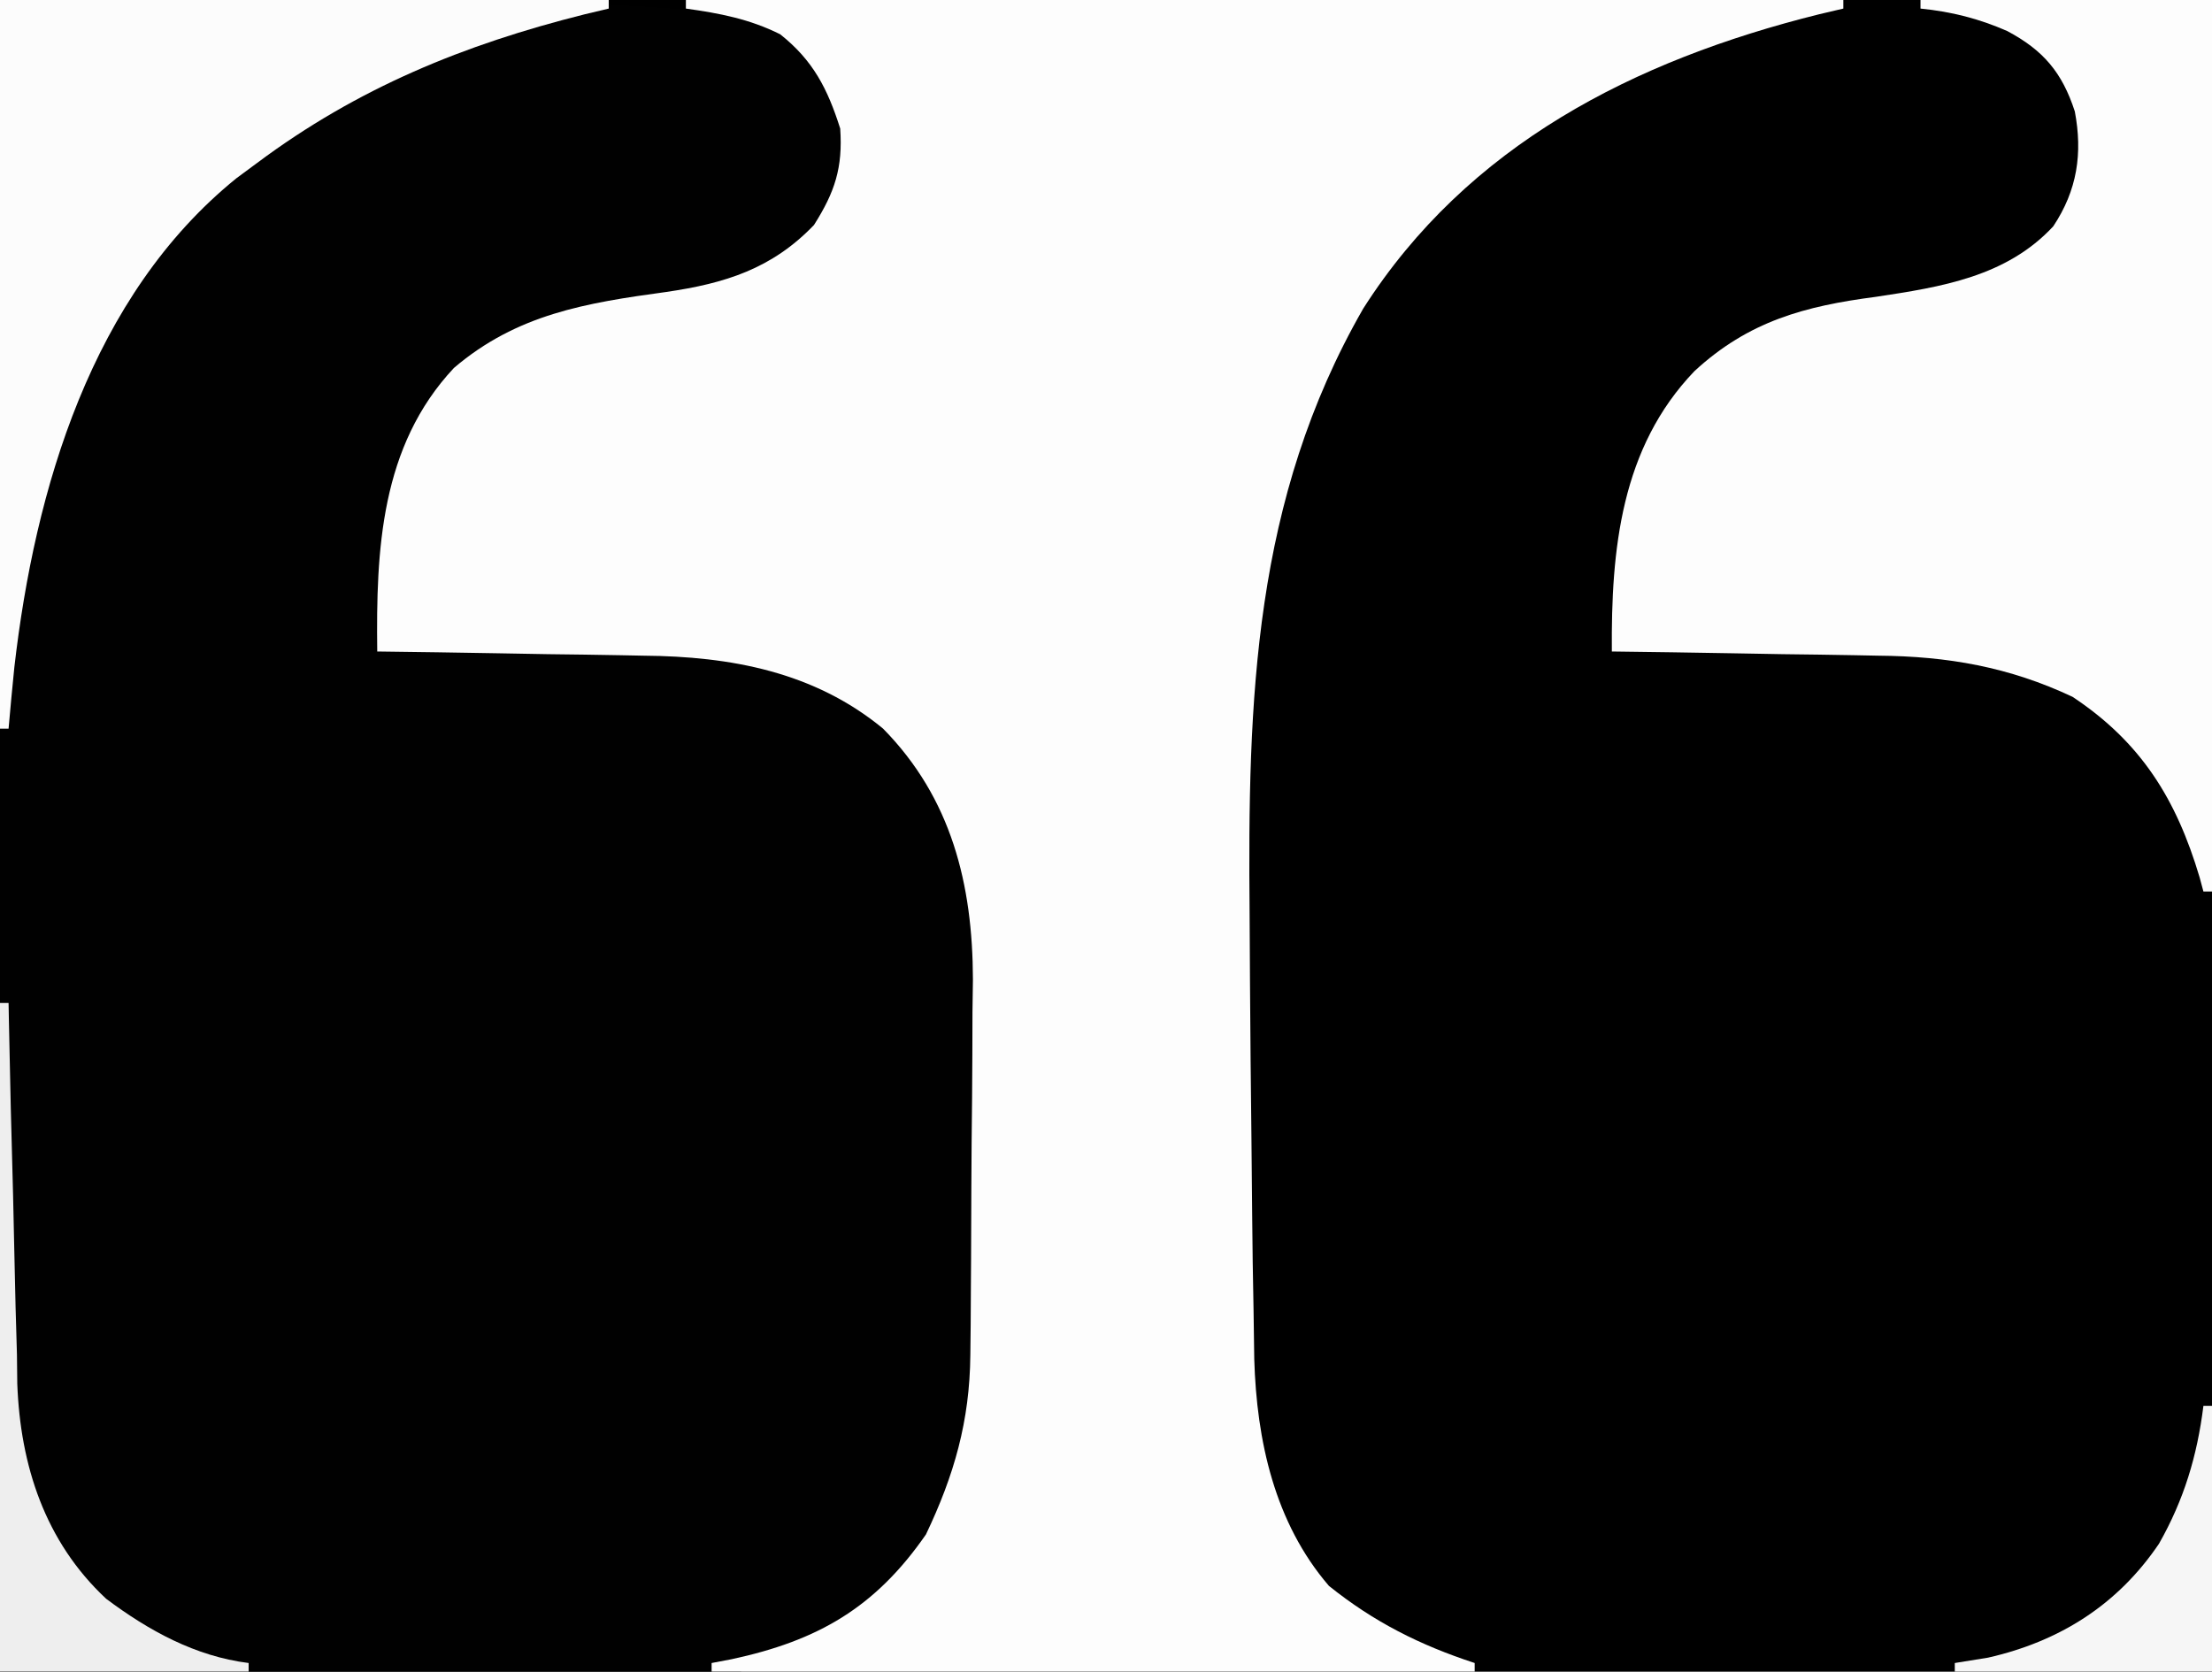
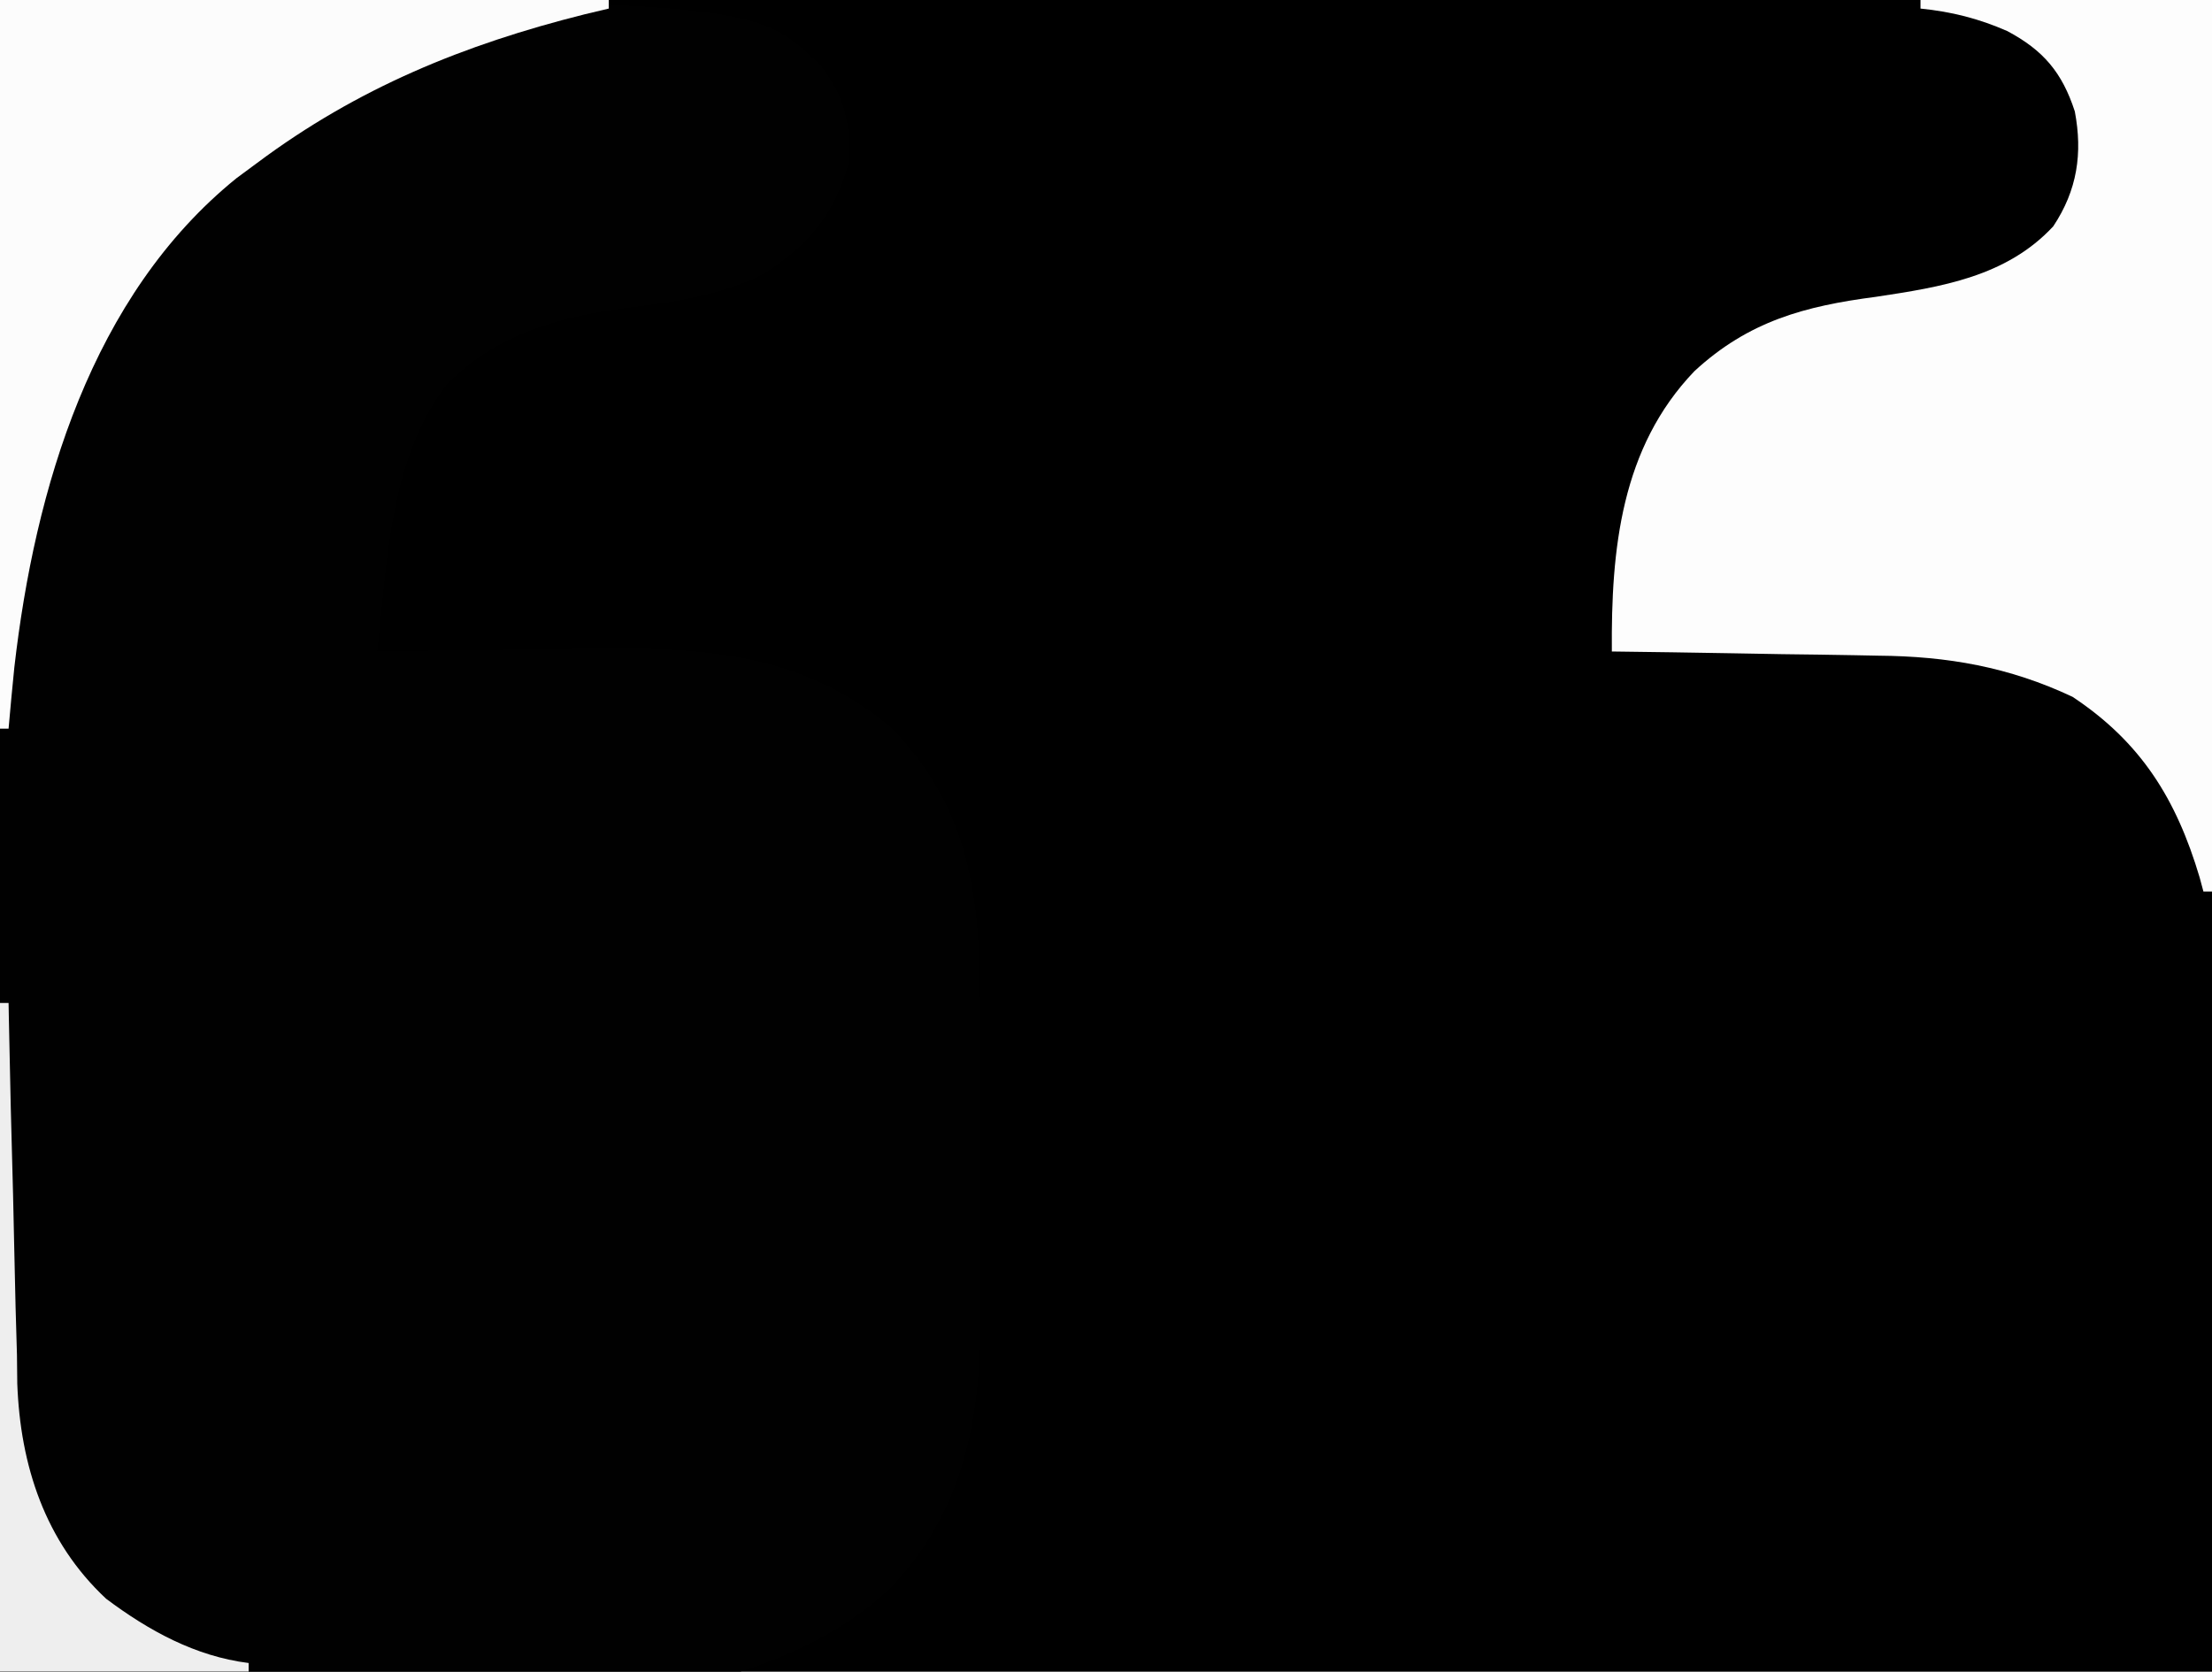
<svg xmlns="http://www.w3.org/2000/svg" width="258" height="195">
  <rect width="100%" height="100%" fill="#808080" stroke="none" />
  <path d="M0 0 C85.14 0 170.28 0 258 0 C258 64.35 258 128.7 258 195 C172.86 195 87.72 195 0 195 C0 130.65 0 66.3 0 0 Z " fill="#000000" transform="translate(0,0)" />
  <path d="M0 0 C87.884 0 87.884 0 95.75 7.688 C98.507 11.212 99.276 14.561 99 19 C97.32 25.089 94.21 28.656 89 32 C83.882 34.523 78.618 35.23 73 35.938 C65.136 36.964 57.604 39.085 52 45 C45.398 53.797 45.188 65.441 44 76 C45.179 75.979 46.358 75.958 47.573 75.937 C52.001 75.863 56.429 75.818 60.858 75.78 C62.765 75.76 64.671 75.733 66.578 75.698 C80.403 75.452 92.913 75.545 104.027 84.945 C113.229 94.529 114.31 104.739 114.301 117.422 C114.305 118.718 114.309 120.013 114.314 121.348 C114.321 124.085 114.321 126.822 114.316 129.559 C114.31 133.036 114.327 136.513 114.35 139.99 C114.368 143.342 114.365 146.695 114.363 150.047 C114.372 151.281 114.382 152.514 114.391 153.785 C114.328 165.73 112.343 176.281 103.957 185.164 C78.945 208.841 19.953 195 0 195 C0 130.65 0 66.3 0 0 Z " fill="#010101" transform="translate(0,0)" />
-   <path d="M0 0 C44.55 0 89.1 0 135 0 C135 0.33 135 0.66 135 1 C134.068 1.219 133.136 1.438 132.176 1.664 C110.628 7.024 91.169 16.914 79 36 C66.191 58.313 65.517 81.609 65.75 106.688 C65.765 109.23 65.779 111.772 65.792 114.315 C65.83 120.455 65.891 126.594 65.963 132.733 C65.996 135.682 66.023 138.631 66.047 141.58 C66.08 145.361 66.133 149.141 66.212 152.922 C66.248 154.797 66.271 156.673 66.292 158.55 C66.569 168.039 68.657 177.628 75 185 C80.244 189.216 85.631 191.916 92 194 C92 194.33 92 194.66 92 195 C62.63 195 33.26 195 3 195 C3 194.67 3 194.34 3 194 C3.773 193.853 4.547 193.706 5.344 193.555 C15.373 191.395 22.076 187.557 28 179 C31.293 172.092 33.103 165.772 33.177 158.099 C33.19 156.934 33.203 155.768 33.216 154.568 C33.223 153.316 33.231 152.063 33.238 150.773 C33.25 148.826 33.25 148.826 33.263 146.838 C33.278 144.09 33.288 141.341 33.295 138.592 C33.306 135.099 33.341 131.606 33.38 128.113 C33.413 124.75 33.417 121.387 33.426 118.023 C33.452 116.163 33.452 116.163 33.479 114.266 C33.451 103.165 30.982 93.112 23 85 C14.973 78.374 5.203 76.565 -4.945 76.488 C-6.289 76.461 -6.289 76.461 -7.66 76.434 C-10.482 76.38 -13.303 76.346 -16.125 76.312 C-18.055 76.279 -19.984 76.245 -21.914 76.209 C-26.609 76.125 -31.304 76.058 -36 76 C-36.144 64.146 -35.613 52.065 -27.059 42.926 C-19.702 36.648 -11.652 35.337 -2.312 34.062 C4.574 33.058 10.039 31.357 14.938 26.25 C17.386 22.392 18.308 19.553 18 15 C16.528 10.352 14.838 7.048 11 4 C7.425 2.213 3.944 1.55 0 1 C0 0.67 0 0.34 0 0 Z " fill="#FDFDFD" transform="translate(80,0)" />
  <path d="M0 0 C11.22 0 22.44 0 34 0 C34 34.32 34 68.64 34 104 C33.67 104 33.34 104 33 104 C32.853 103.455 32.706 102.909 32.555 102.348 C29.843 93.229 25.73 86.588 17.734 81.289 C10.352 77.809 3.158 76.55 -4.945 76.488 C-6.289 76.461 -6.289 76.461 -7.66 76.434 C-10.482 76.38 -13.303 76.346 -16.125 76.312 C-18.055 76.279 -19.984 76.245 -21.914 76.209 C-26.609 76.125 -31.304 76.058 -36 76 C-36.095 64.078 -34.93 52.228 -26.367 43.297 C-20.051 37.462 -13.49 35.706 -5.188 34.625 C2.404 33.478 10.013 32.292 15.484 26.402 C18.293 22.18 18.921 17.875 18 13 C16.524 8.46 14.336 5.868 10.125 3.625 C6.802 2.169 3.626 1.363 0 1 C0 0.67 0 0.34 0 0 Z " fill="#FDFDFD" transform="translate(224,0)" />
  <path d="M0 0 C23.43 0 46.86 0 71 0 C71 0.33 71 0.66 71 1 C70.08 1.219 69.159 1.438 68.211 1.664 C54.133 5.191 41.723 10.249 30 19 C29.198 19.593 28.396 20.186 27.57 20.797 C10.673 34.478 4.062 57.061 1.674 77.834 C1.434 80.222 1.207 82.609 1 85 C0.67 85 0.34 85 0 85 C0 56.95 0 28.9 0 0 Z " fill="#FCFCFC" transform="translate(0,0)" />
  <path d="M0 0 C0.33 0 0.66 0 1 0 C1.018 0.975 1.018 0.975 1.036 1.969 C1.164 8.785 1.333 15.598 1.525 22.412 C1.591 24.949 1.647 27.486 1.693 30.023 C1.761 33.689 1.865 37.351 1.977 41.016 C1.989 42.135 2.002 43.254 2.015 44.407 C2.364 53.934 5.239 62.838 12.375 69.5 C17.334 73.219 22.785 76.223 29 77 C29 77.33 29 77.66 29 78 C19.43 78 9.86 78 0 78 C0 52.26 0 26.52 0 0 Z " fill="#EEEEEE" transform="translate(0,117)" />
-   <path d="M0 0 C0.33 0 0.66 0 1 0 C1 10.23 1 20.46 1 31 C-8.9 31 -18.8 31 -29 31 C-29 30.67 -29 30.34 -29 30 C-27.721 29.794 -26.442 29.587 -25.125 29.375 C-16.767 27.48 -9.992 23.201 -5.18 16.078 C-2.272 10.955 -0.731 5.85 0 0 Z " fill="#F6F6F6" transform="translate(257,164)" />
</svg>